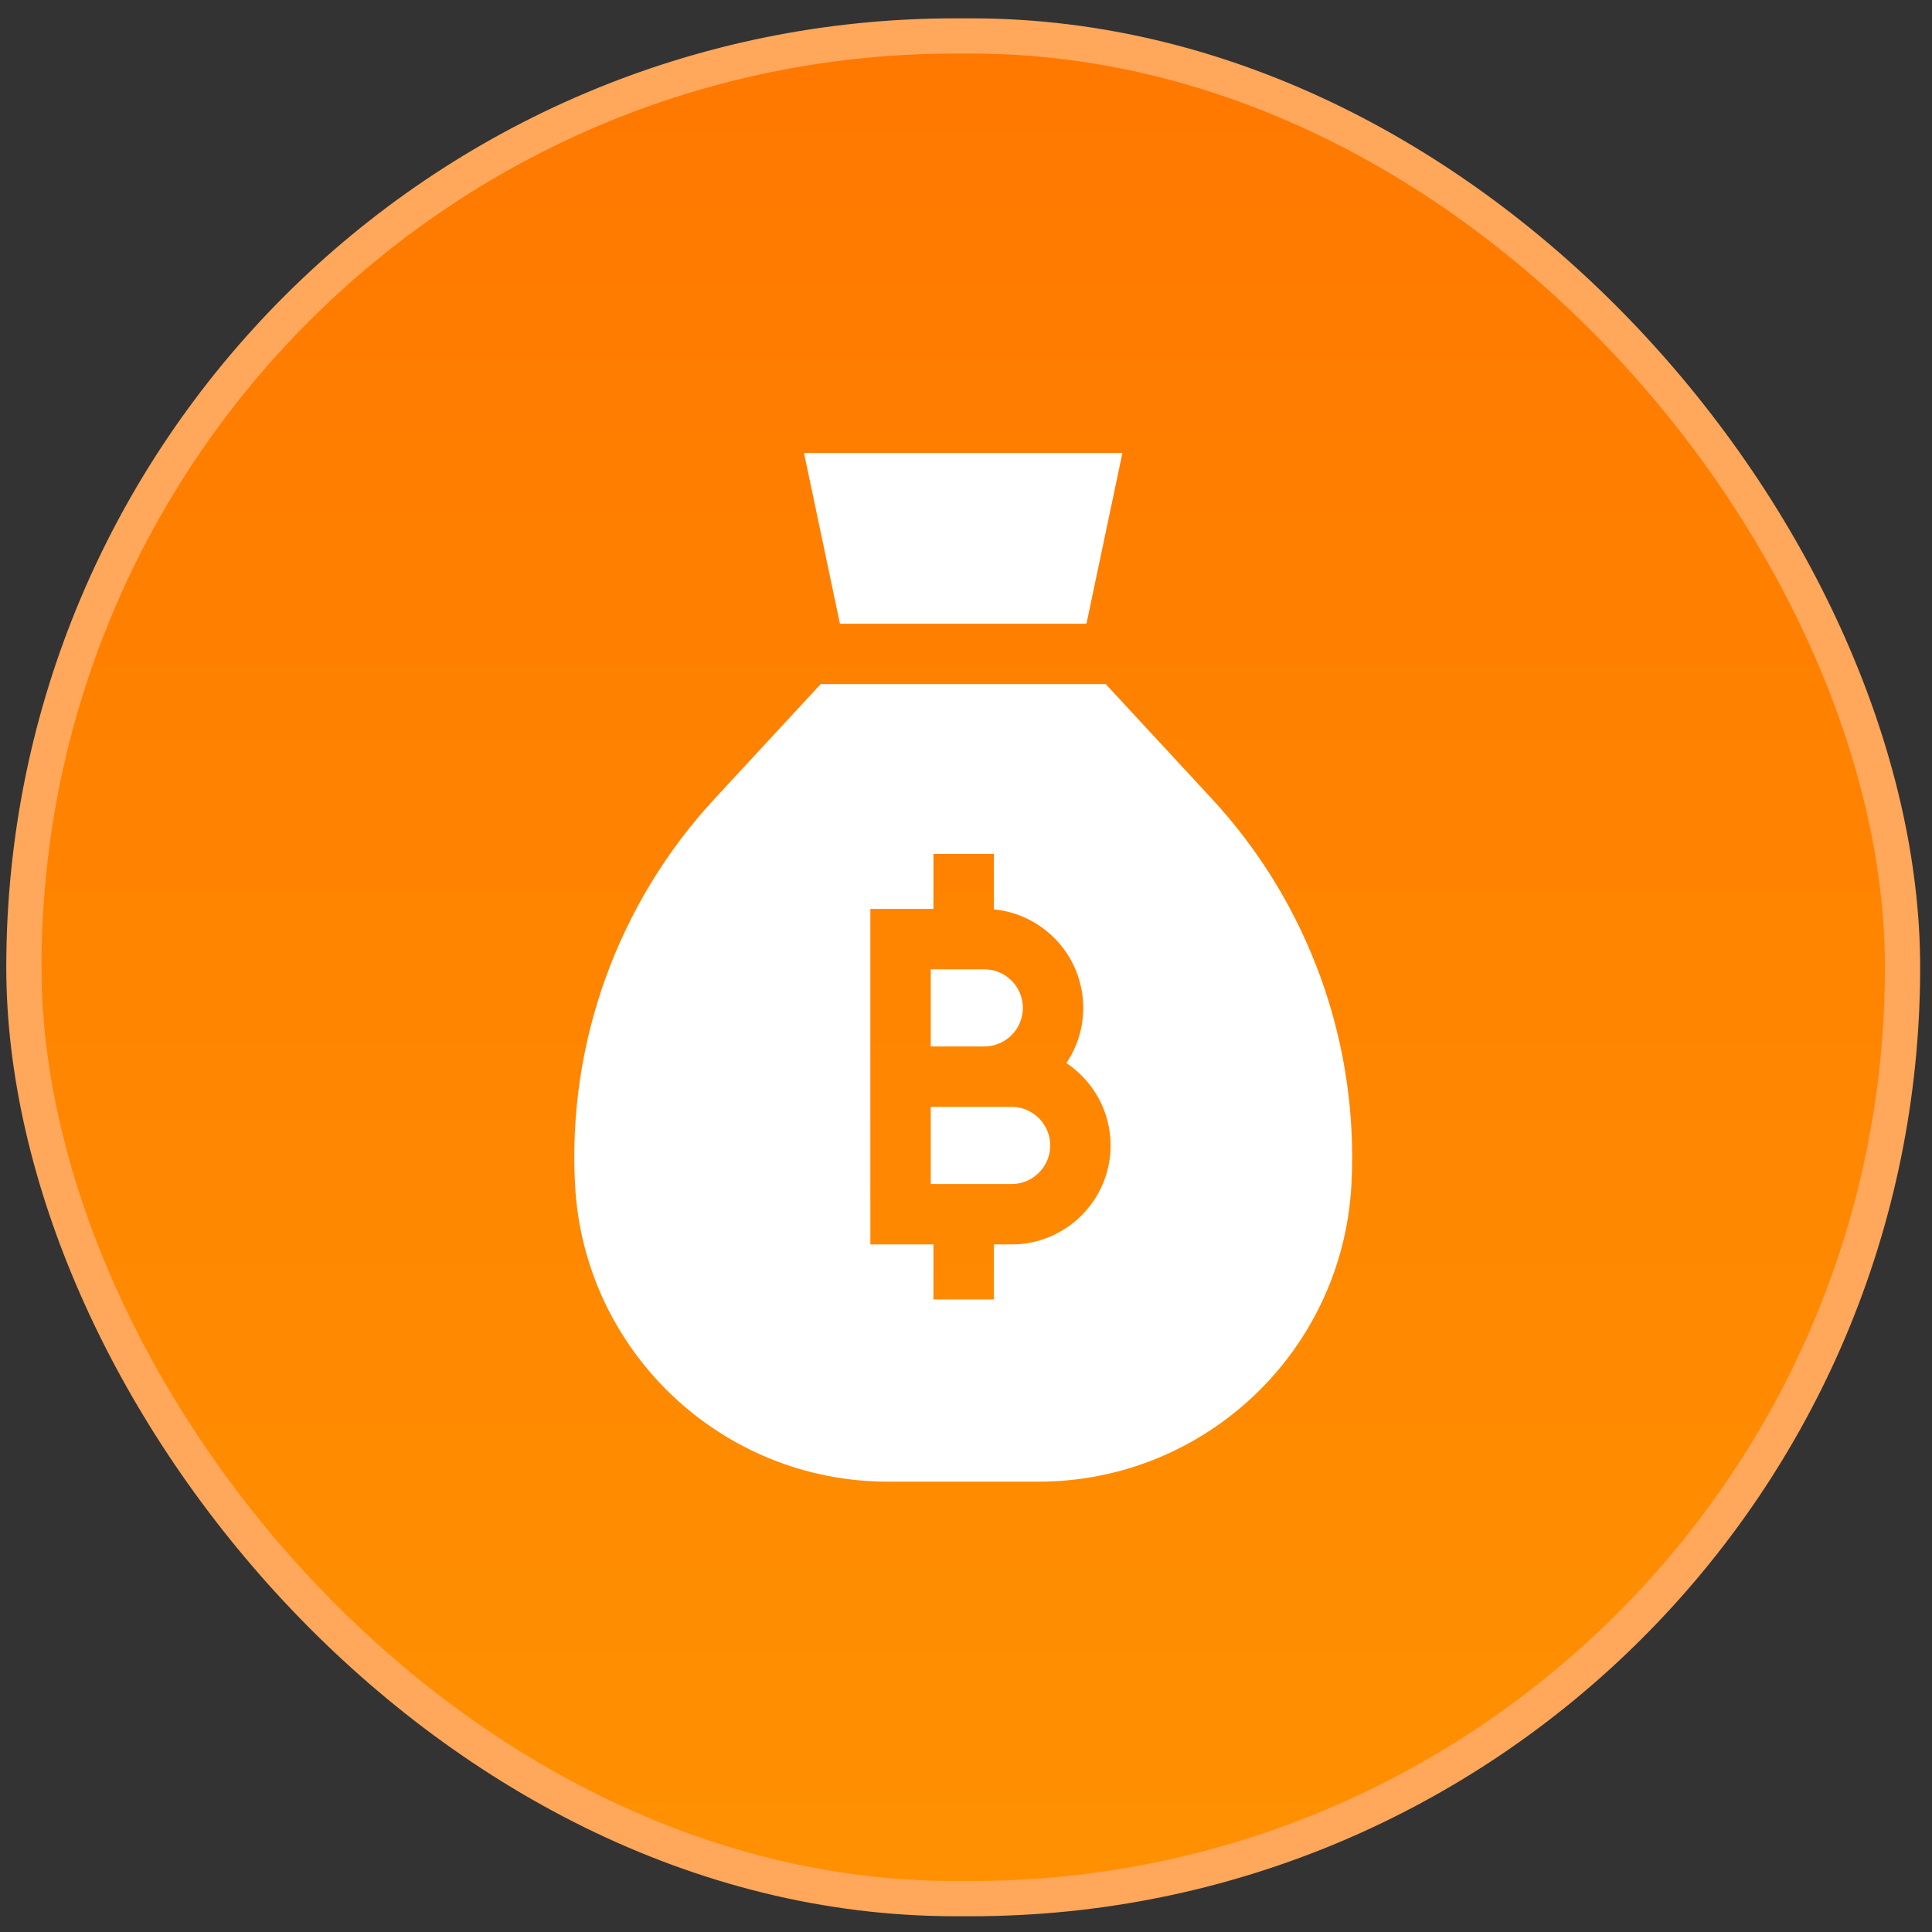
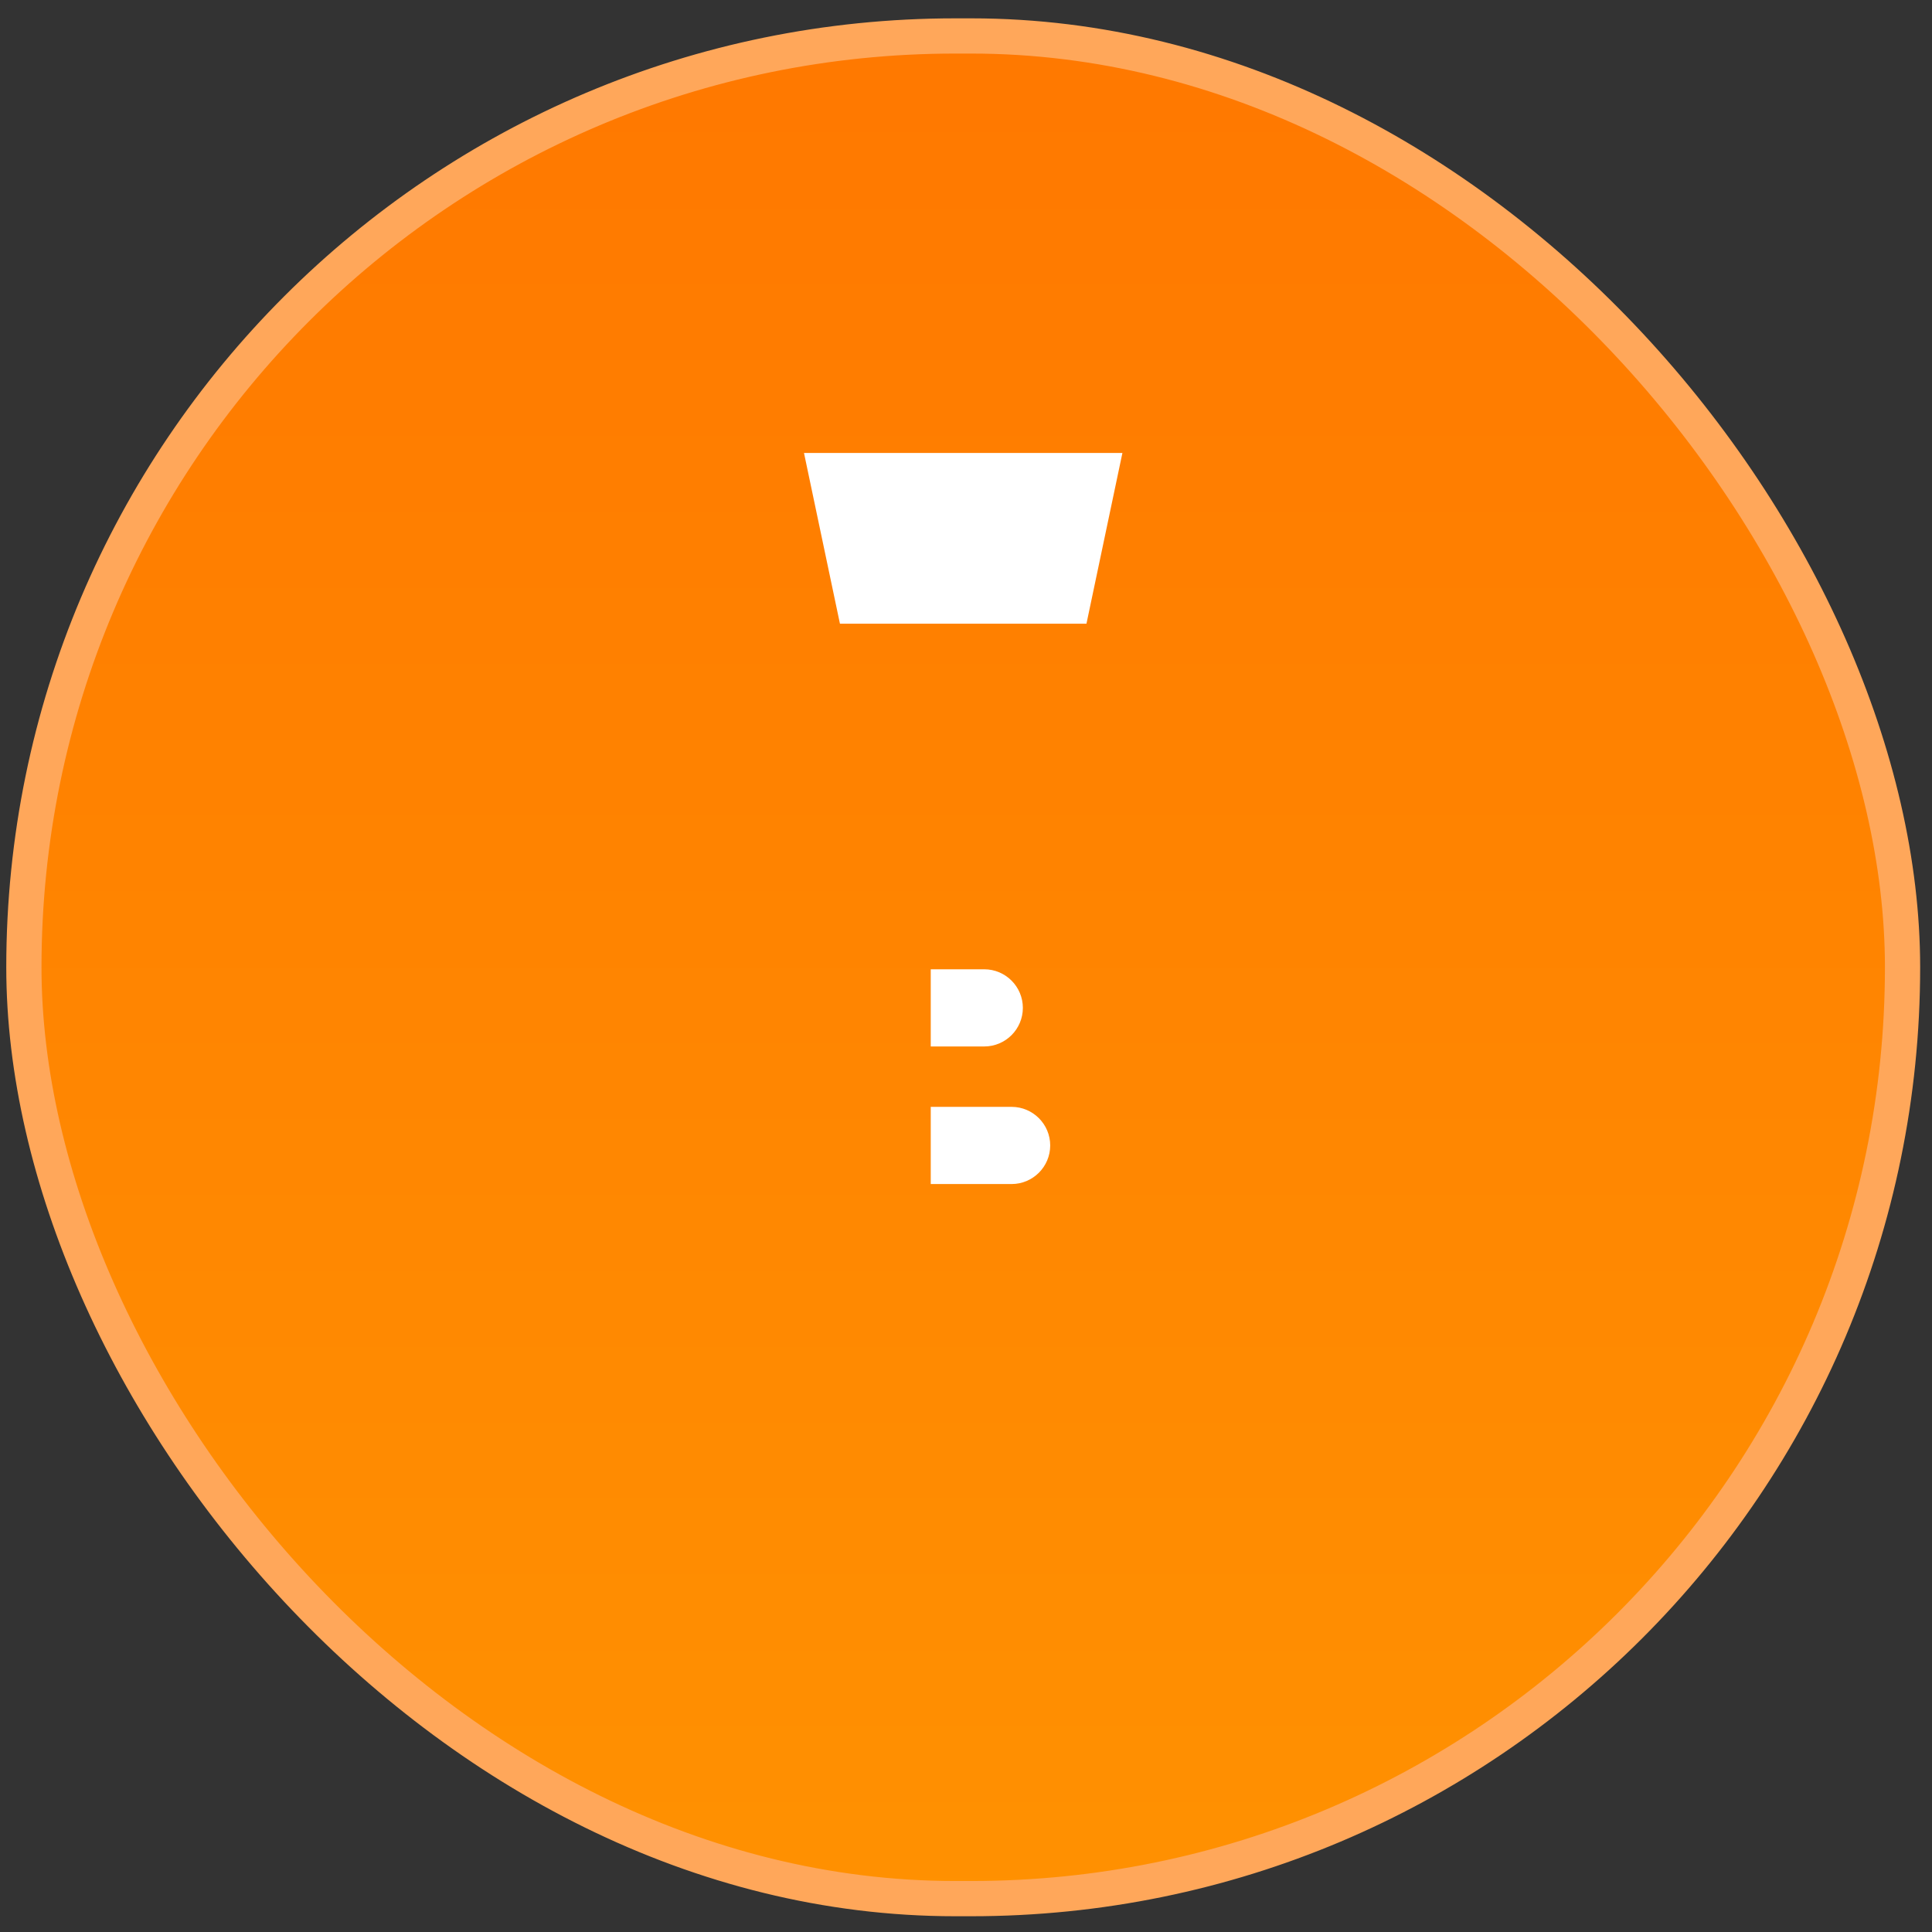
<svg xmlns="http://www.w3.org/2000/svg" width="77" height="77" viewBox="0 0 77 77" fill="none">
  <rect x="0" y="0" width="77" height="77" fill="#333333" stroke="none" />
  <rect x="0.952" y="1.433" width="74.874" height="74.237" rx="37.119" fill="url(#paint0_linear_8633_707)" />
  <rect x="0.952" y="1.433" width="74.874" height="74.237" rx="37.119" stroke="#FFA75A" stroke-width="1.404" />
  <g clip-path="url(#clip0_8633_707)">
-     <path d="M48.295 31.831L44.069 27.265H38.389H32.708L28.483 31.831C24.632 35.992 22.624 41.532 22.916 47.194C23.086 50.516 24.544 53.481 26.79 55.614C29.036 57.749 32.071 59.052 35.398 59.052H41.38C48.033 59.052 53.52 53.839 53.862 47.194C53.88 46.833 53.89 46.473 53.89 46.113C53.89 40.831 51.9 35.727 48.295 31.831ZM40.318 49.597H39.609V51.79H37.202V49.597H34.688V36.224H37.202V34.031H39.609V36.243C41.606 36.435 43.173 38.122 43.173 40.169C43.173 40.983 42.925 41.74 42.501 42.368C43.562 43.076 44.263 44.284 44.263 45.652C44.263 47.827 42.493 49.597 40.318 49.597Z" fill="white" />
    <path d="M41.856 45.652C41.856 44.804 41.166 44.114 40.318 44.114H37.095V47.19H40.318C41.166 47.19 41.856 46.5 41.856 45.652Z" fill="white" />
    <path d="M43.301 24.858L44.734 18.052H38.389H32.043L33.476 24.858H38.389H43.301Z" fill="white" />
    <path d="M39.227 41.707C40.076 41.707 40.766 41.017 40.766 40.169C40.766 39.321 40.076 38.631 39.227 38.631H37.095V41.707H39.227Z" fill="white" />
  </g>
  <defs>
    <linearGradient id="paint0_linear_8633_707" x1="38.389" y1="0.731" x2="38.389" y2="76.372" gradientUnits="userSpaceOnUse">
      <stop stop-color="#FF7800" />
      <stop offset="1" stop-color="#FF9101" />
    </linearGradient>
    <clipPath id="clip0_8633_707">
      <rect width="41" height="41" fill="white" transform="translate(17.889 18.052)" />
    </clipPath>
  </defs>
</svg>